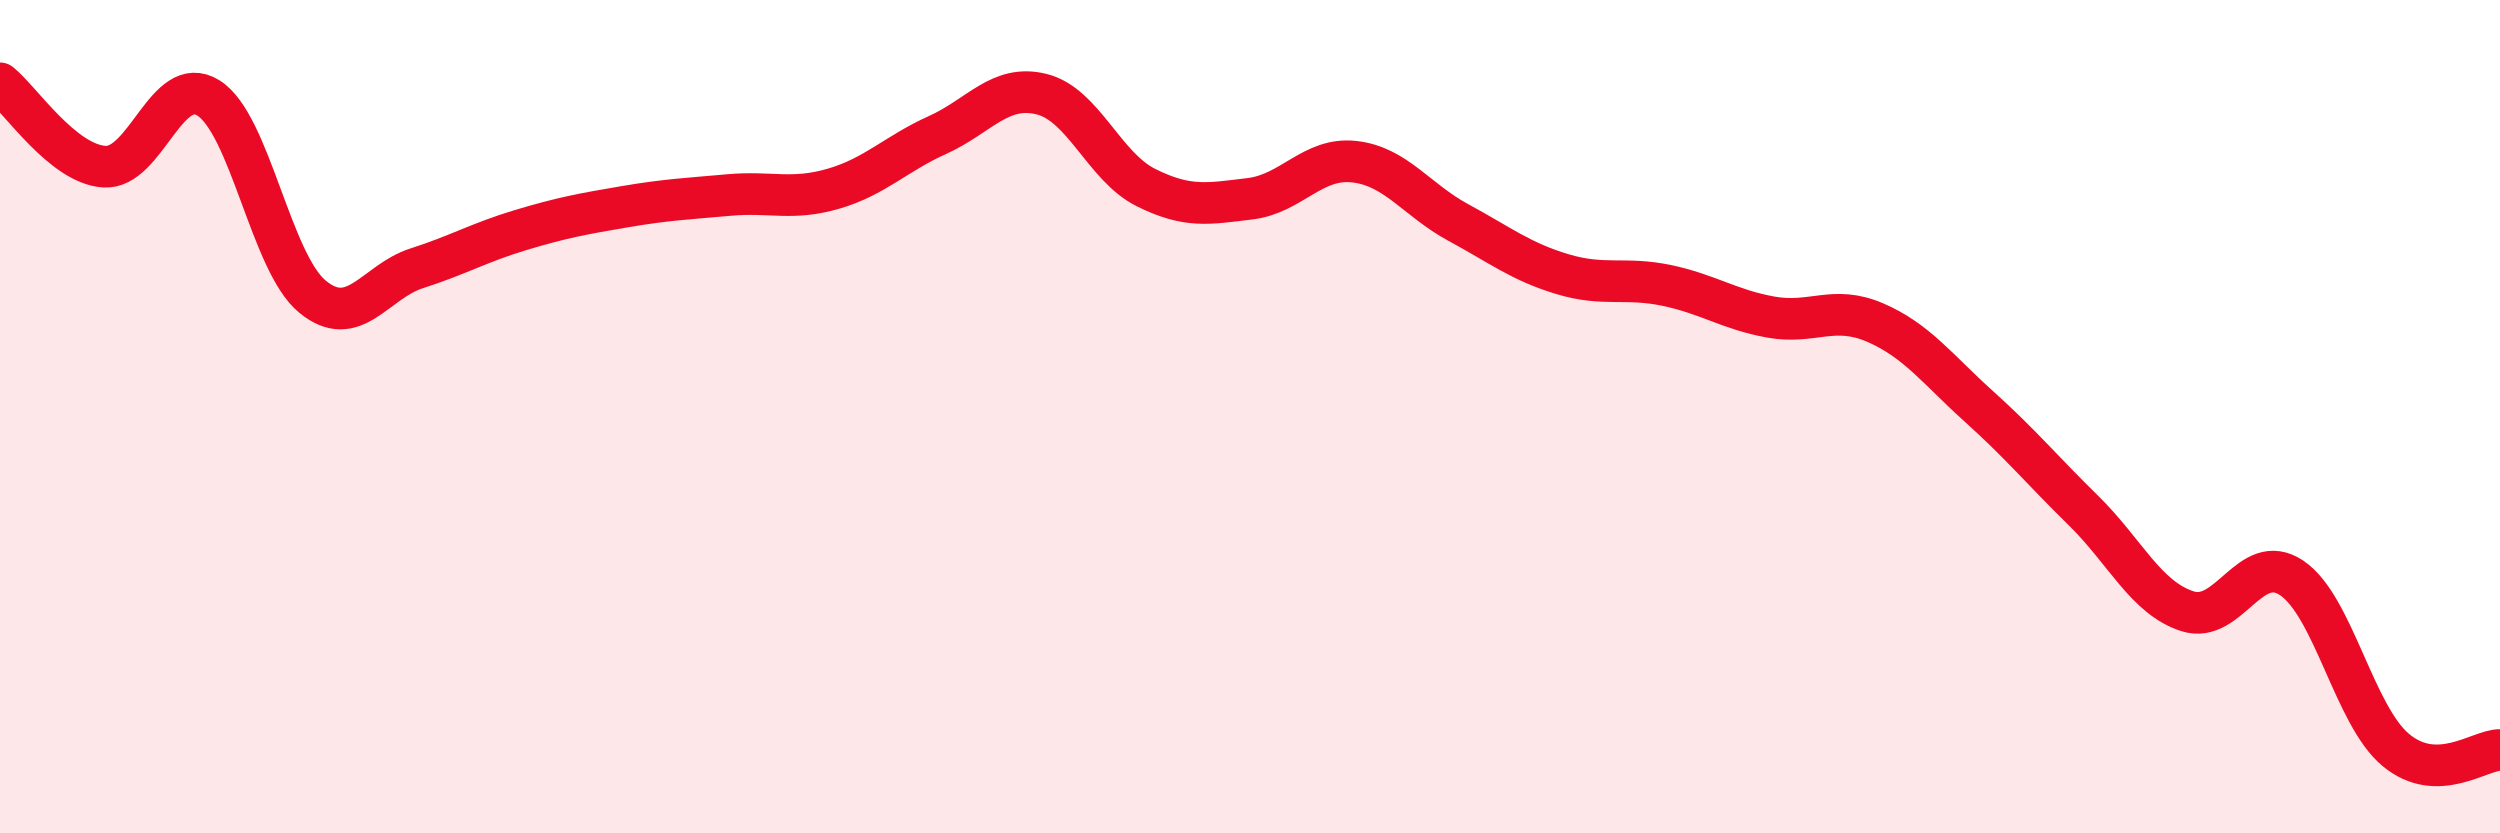
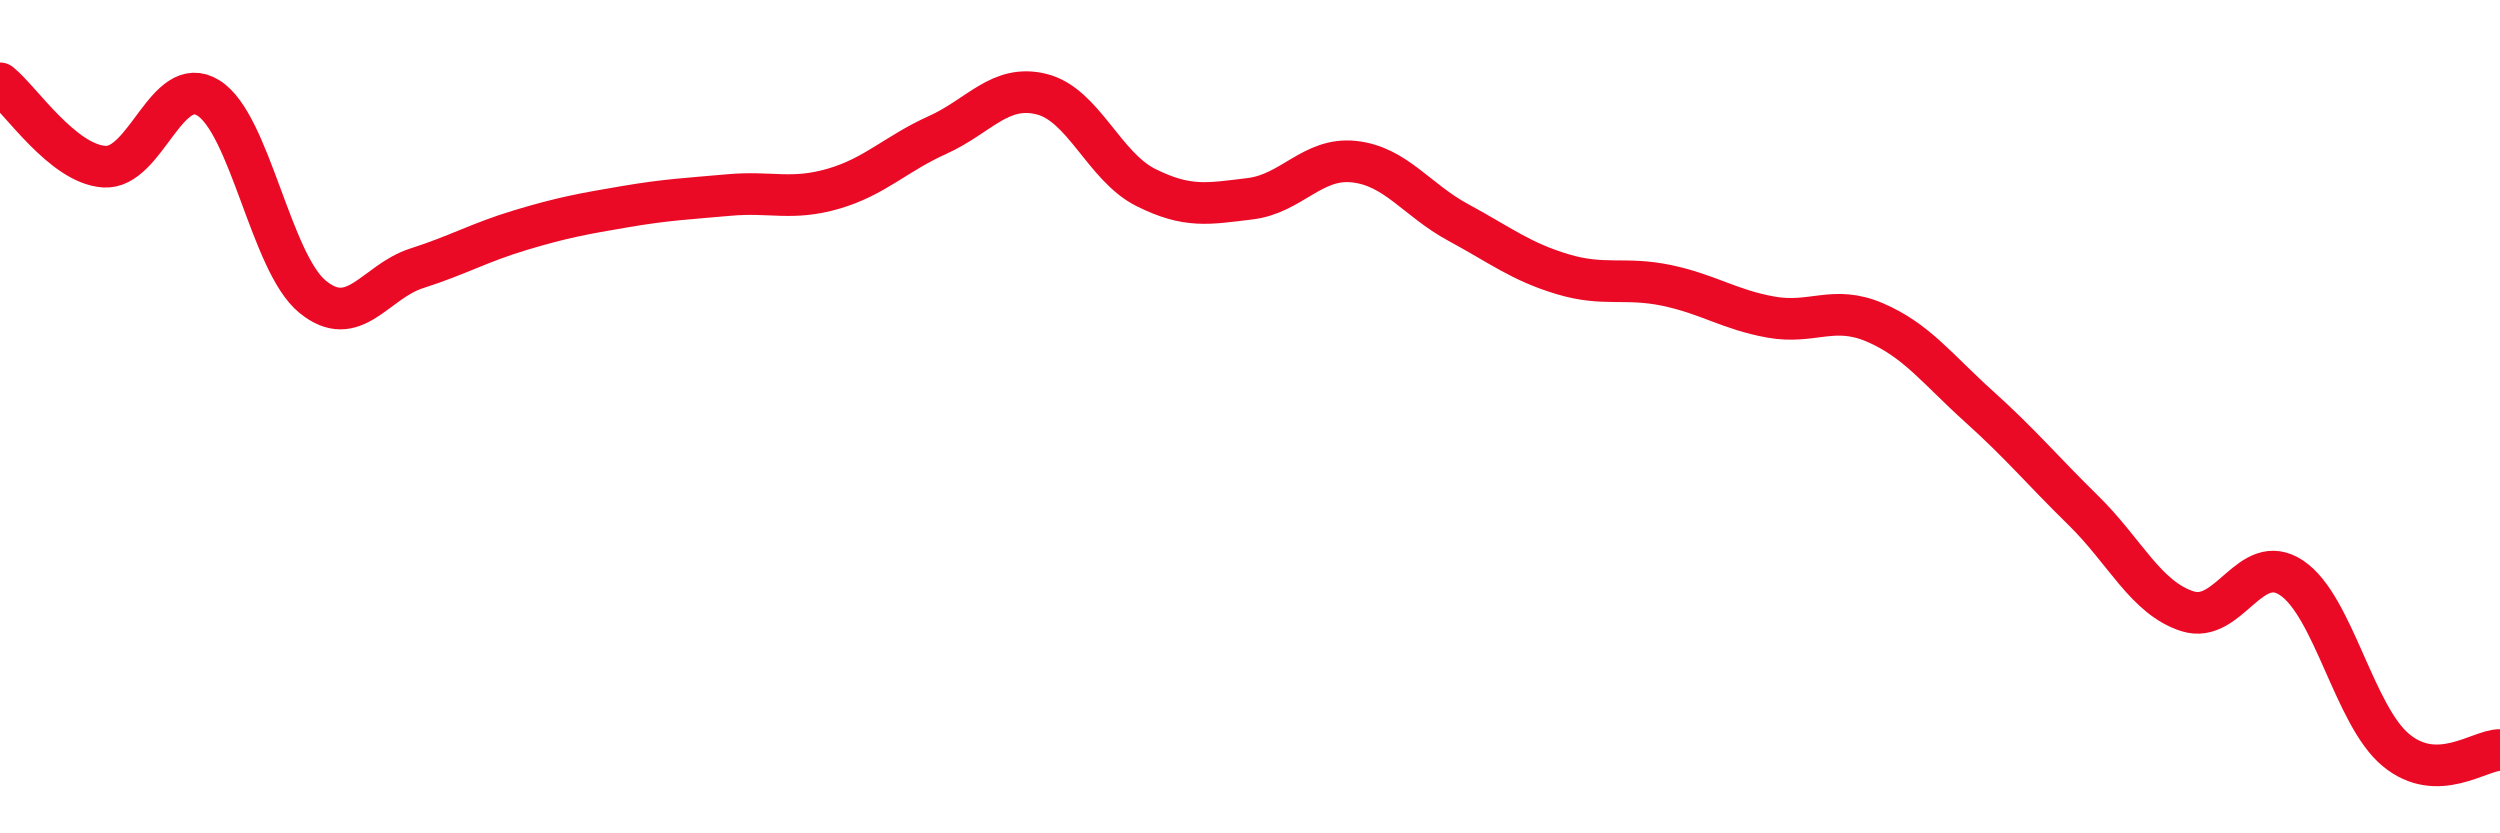
<svg xmlns="http://www.w3.org/2000/svg" width="60" height="20" viewBox="0 0 60 20">
-   <path d="M 0,2 C 0.5,2.4 1.5,3.93 2.5,4 C 3.5,4.07 4,1.73 5,2.35 C 6,2.97 6.5,6.3 7.5,7.12 C 8.5,7.94 9,6.76 10,6.44 C 11,6.12 11.5,5.82 12.5,5.52 C 13.5,5.22 14,5.13 15,4.96 C 16,4.79 16.5,4.77 17.5,4.68 C 18.5,4.59 19,4.82 20,4.53 C 21,4.24 21.5,3.69 22.5,3.24 C 23.5,2.79 24,2.01 25,2.26 C 26,2.51 26.5,4 27.5,4.5 C 28.5,5 29,4.89 30,4.77 C 31,4.65 31.5,3.77 32.5,3.88 C 33.5,3.99 34,4.8 35,5.34 C 36,5.88 36.5,6.28 37.5,6.58 C 38.5,6.88 39,6.64 40,6.85 C 41,7.06 41.5,7.43 42.5,7.61 C 43.5,7.79 44,7.31 45,7.74 C 46,8.17 46.5,8.86 47.5,9.76 C 48.5,10.66 49,11.27 50,12.25 C 51,13.23 51.5,14.35 52.5,14.67 C 53.5,14.99 54,13.2 55,13.87 C 56,14.54 56.5,17.17 57.5,18 C 58.5,18.83 59.5,18 60,18L60 20L0 20Z" fill="#EB0A25" opacity="0.1" stroke-linecap="round" stroke-linejoin="round" />
  <path d="M 0,2 C 0.5,2.4 1.5,3.93 2.5,4 C 3.5,4.07 4,1.73 5,2.35 C 6,2.97 6.5,6.3 7.5,7.12 C 8.5,7.94 9,6.76 10,6.44 C 11,6.12 11.5,5.82 12.5,5.52 C 13.5,5.22 14,5.13 15,4.96 C 16,4.79 16.5,4.77 17.5,4.68 C 18.5,4.59 19,4.82 20,4.53 C 21,4.24 21.5,3.69 22.5,3.24 C 23.5,2.79 24,2.01 25,2.26 C 26,2.51 26.5,4 27.5,4.5 C 28.5,5 29,4.89 30,4.77 C 31,4.65 31.5,3.77 32.5,3.88 C 33.5,3.99 34,4.8 35,5.34 C 36,5.88 36.5,6.28 37.5,6.58 C 38.5,6.88 39,6.64 40,6.85 C 41,7.06 41.5,7.43 42.5,7.61 C 43.5,7.79 44,7.31 45,7.74 C 46,8.17 46.5,8.86 47.5,9.76 C 48.5,10.66 49,11.27 50,12.25 C 51,13.23 51.5,14.35 52.5,14.67 C 53.5,14.99 54,13.2 55,13.87 C 56,14.54 56.5,17.17 57.5,18 C 58.5,18.83 59.5,18 60,18" stroke="#EB0A25" stroke-width="1" fill="none" stroke-linecap="round" stroke-linejoin="round" />
</svg>